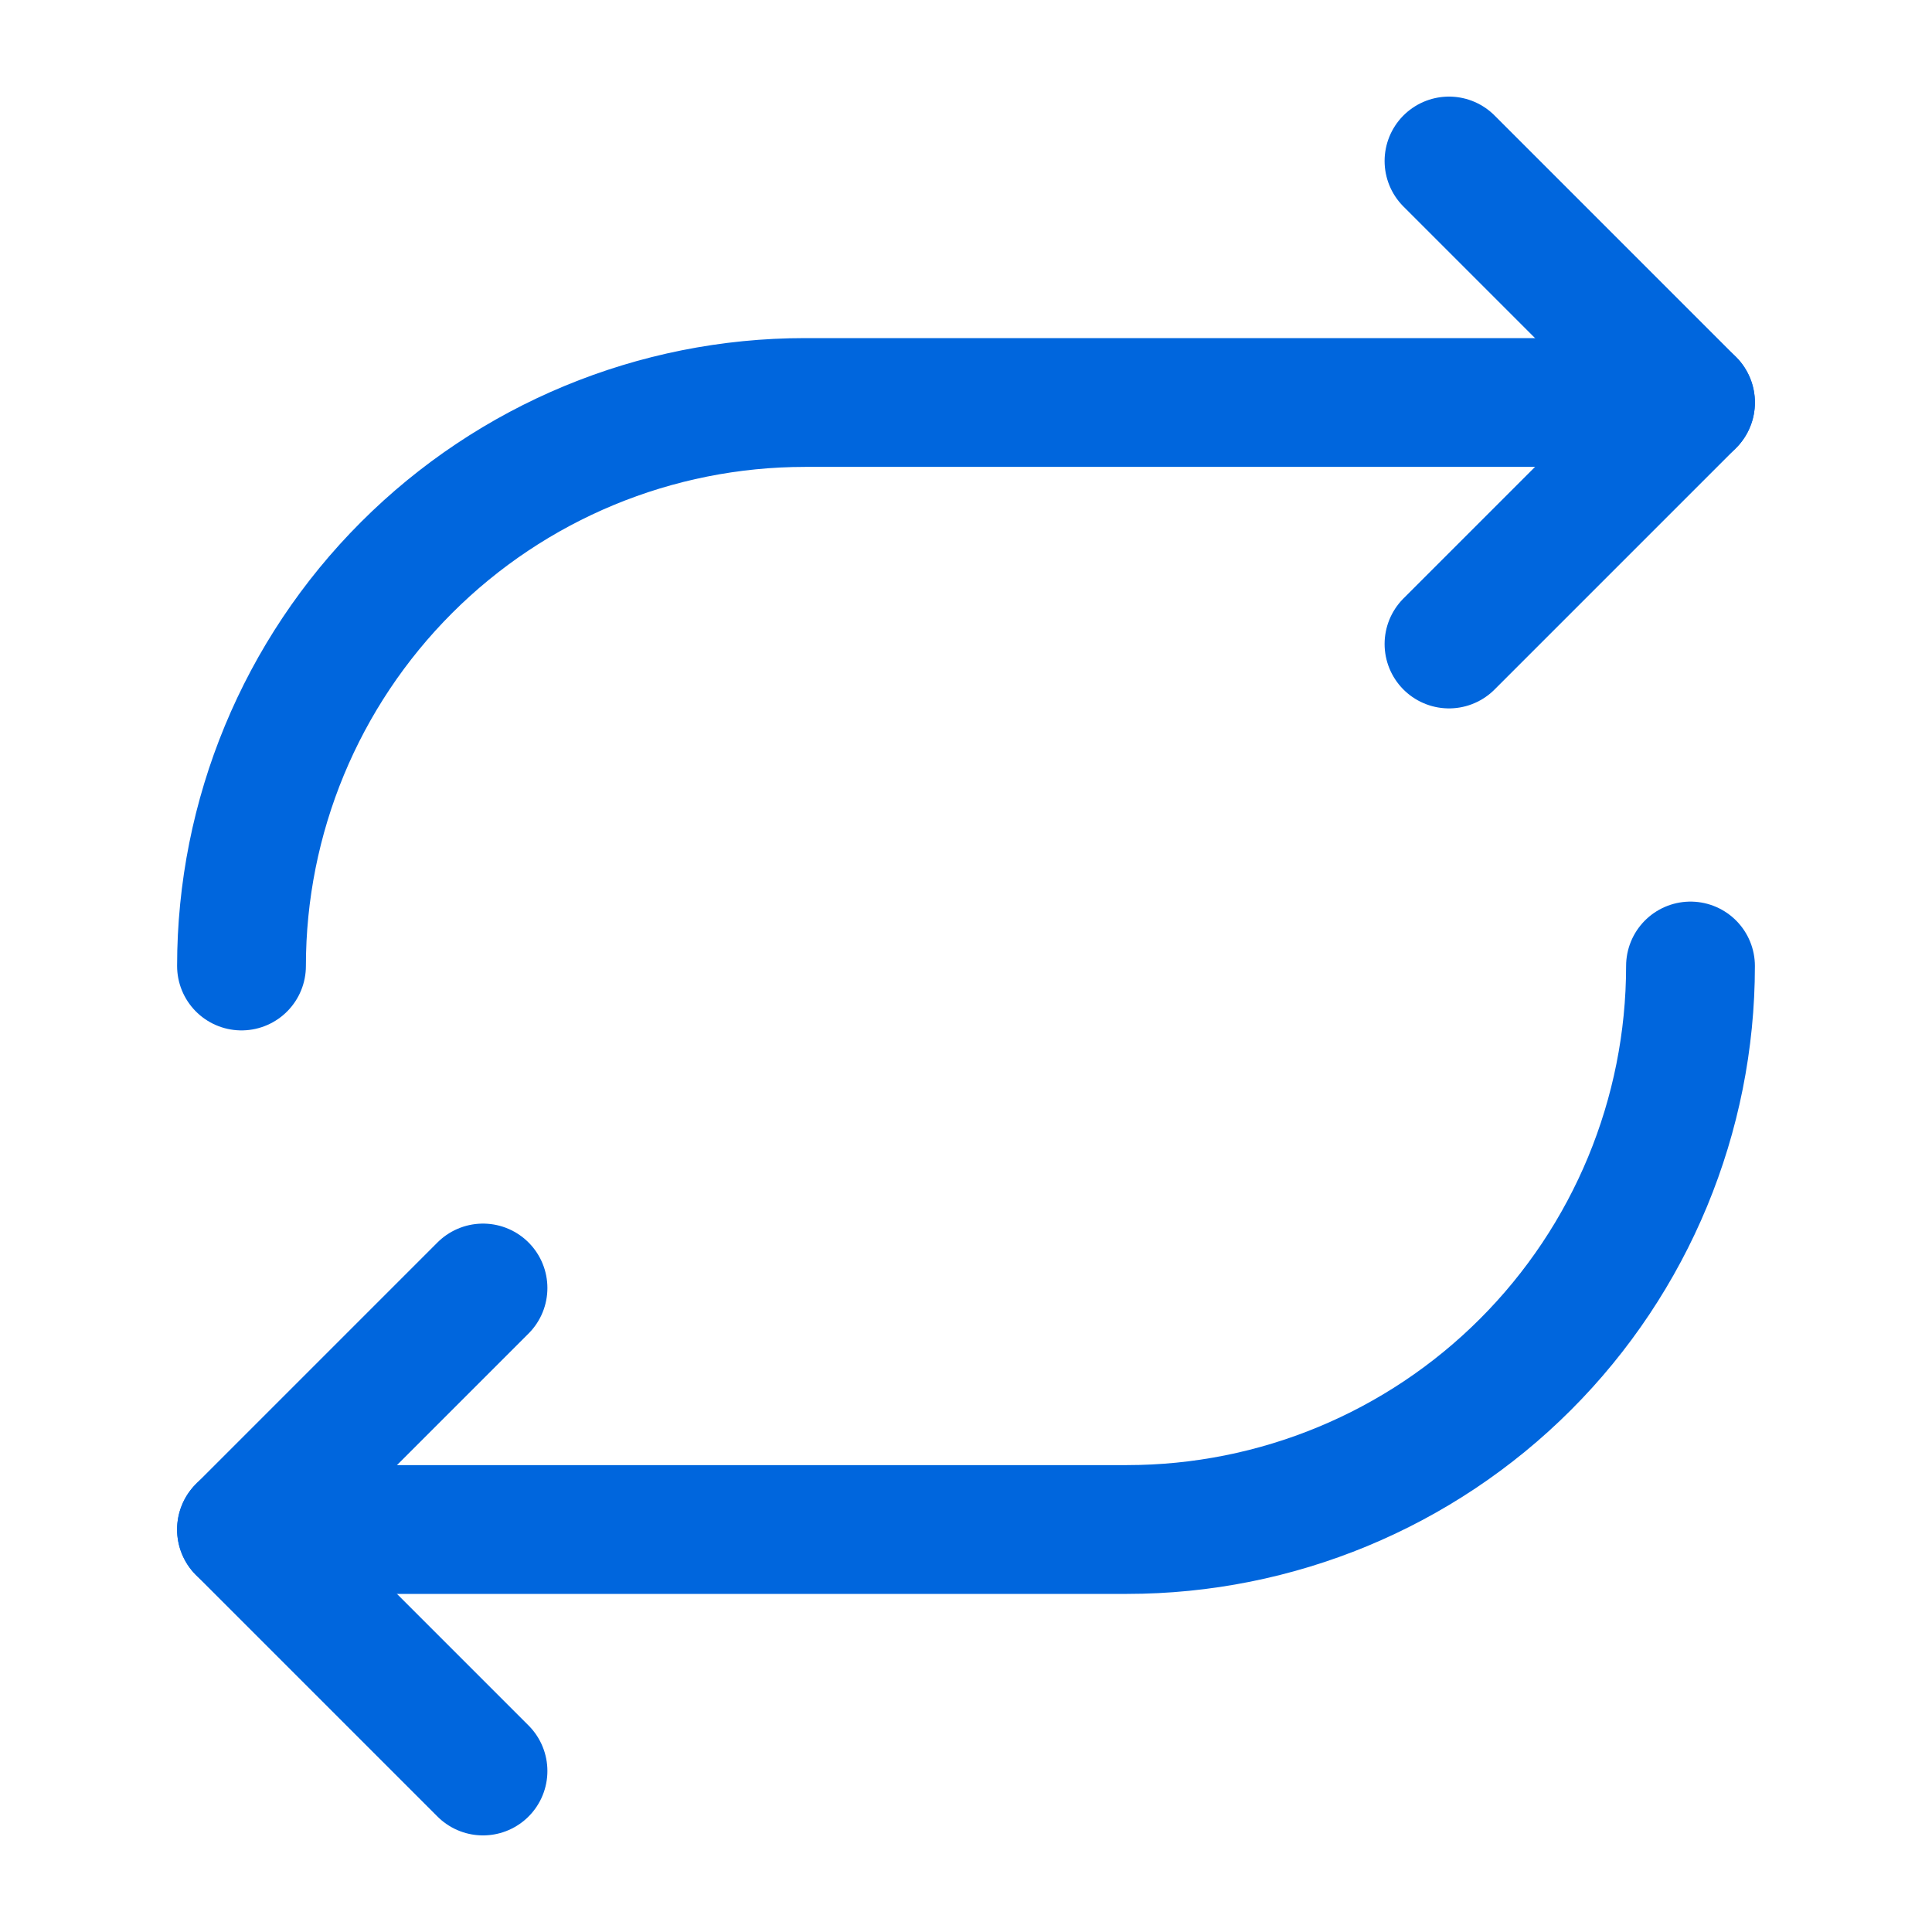
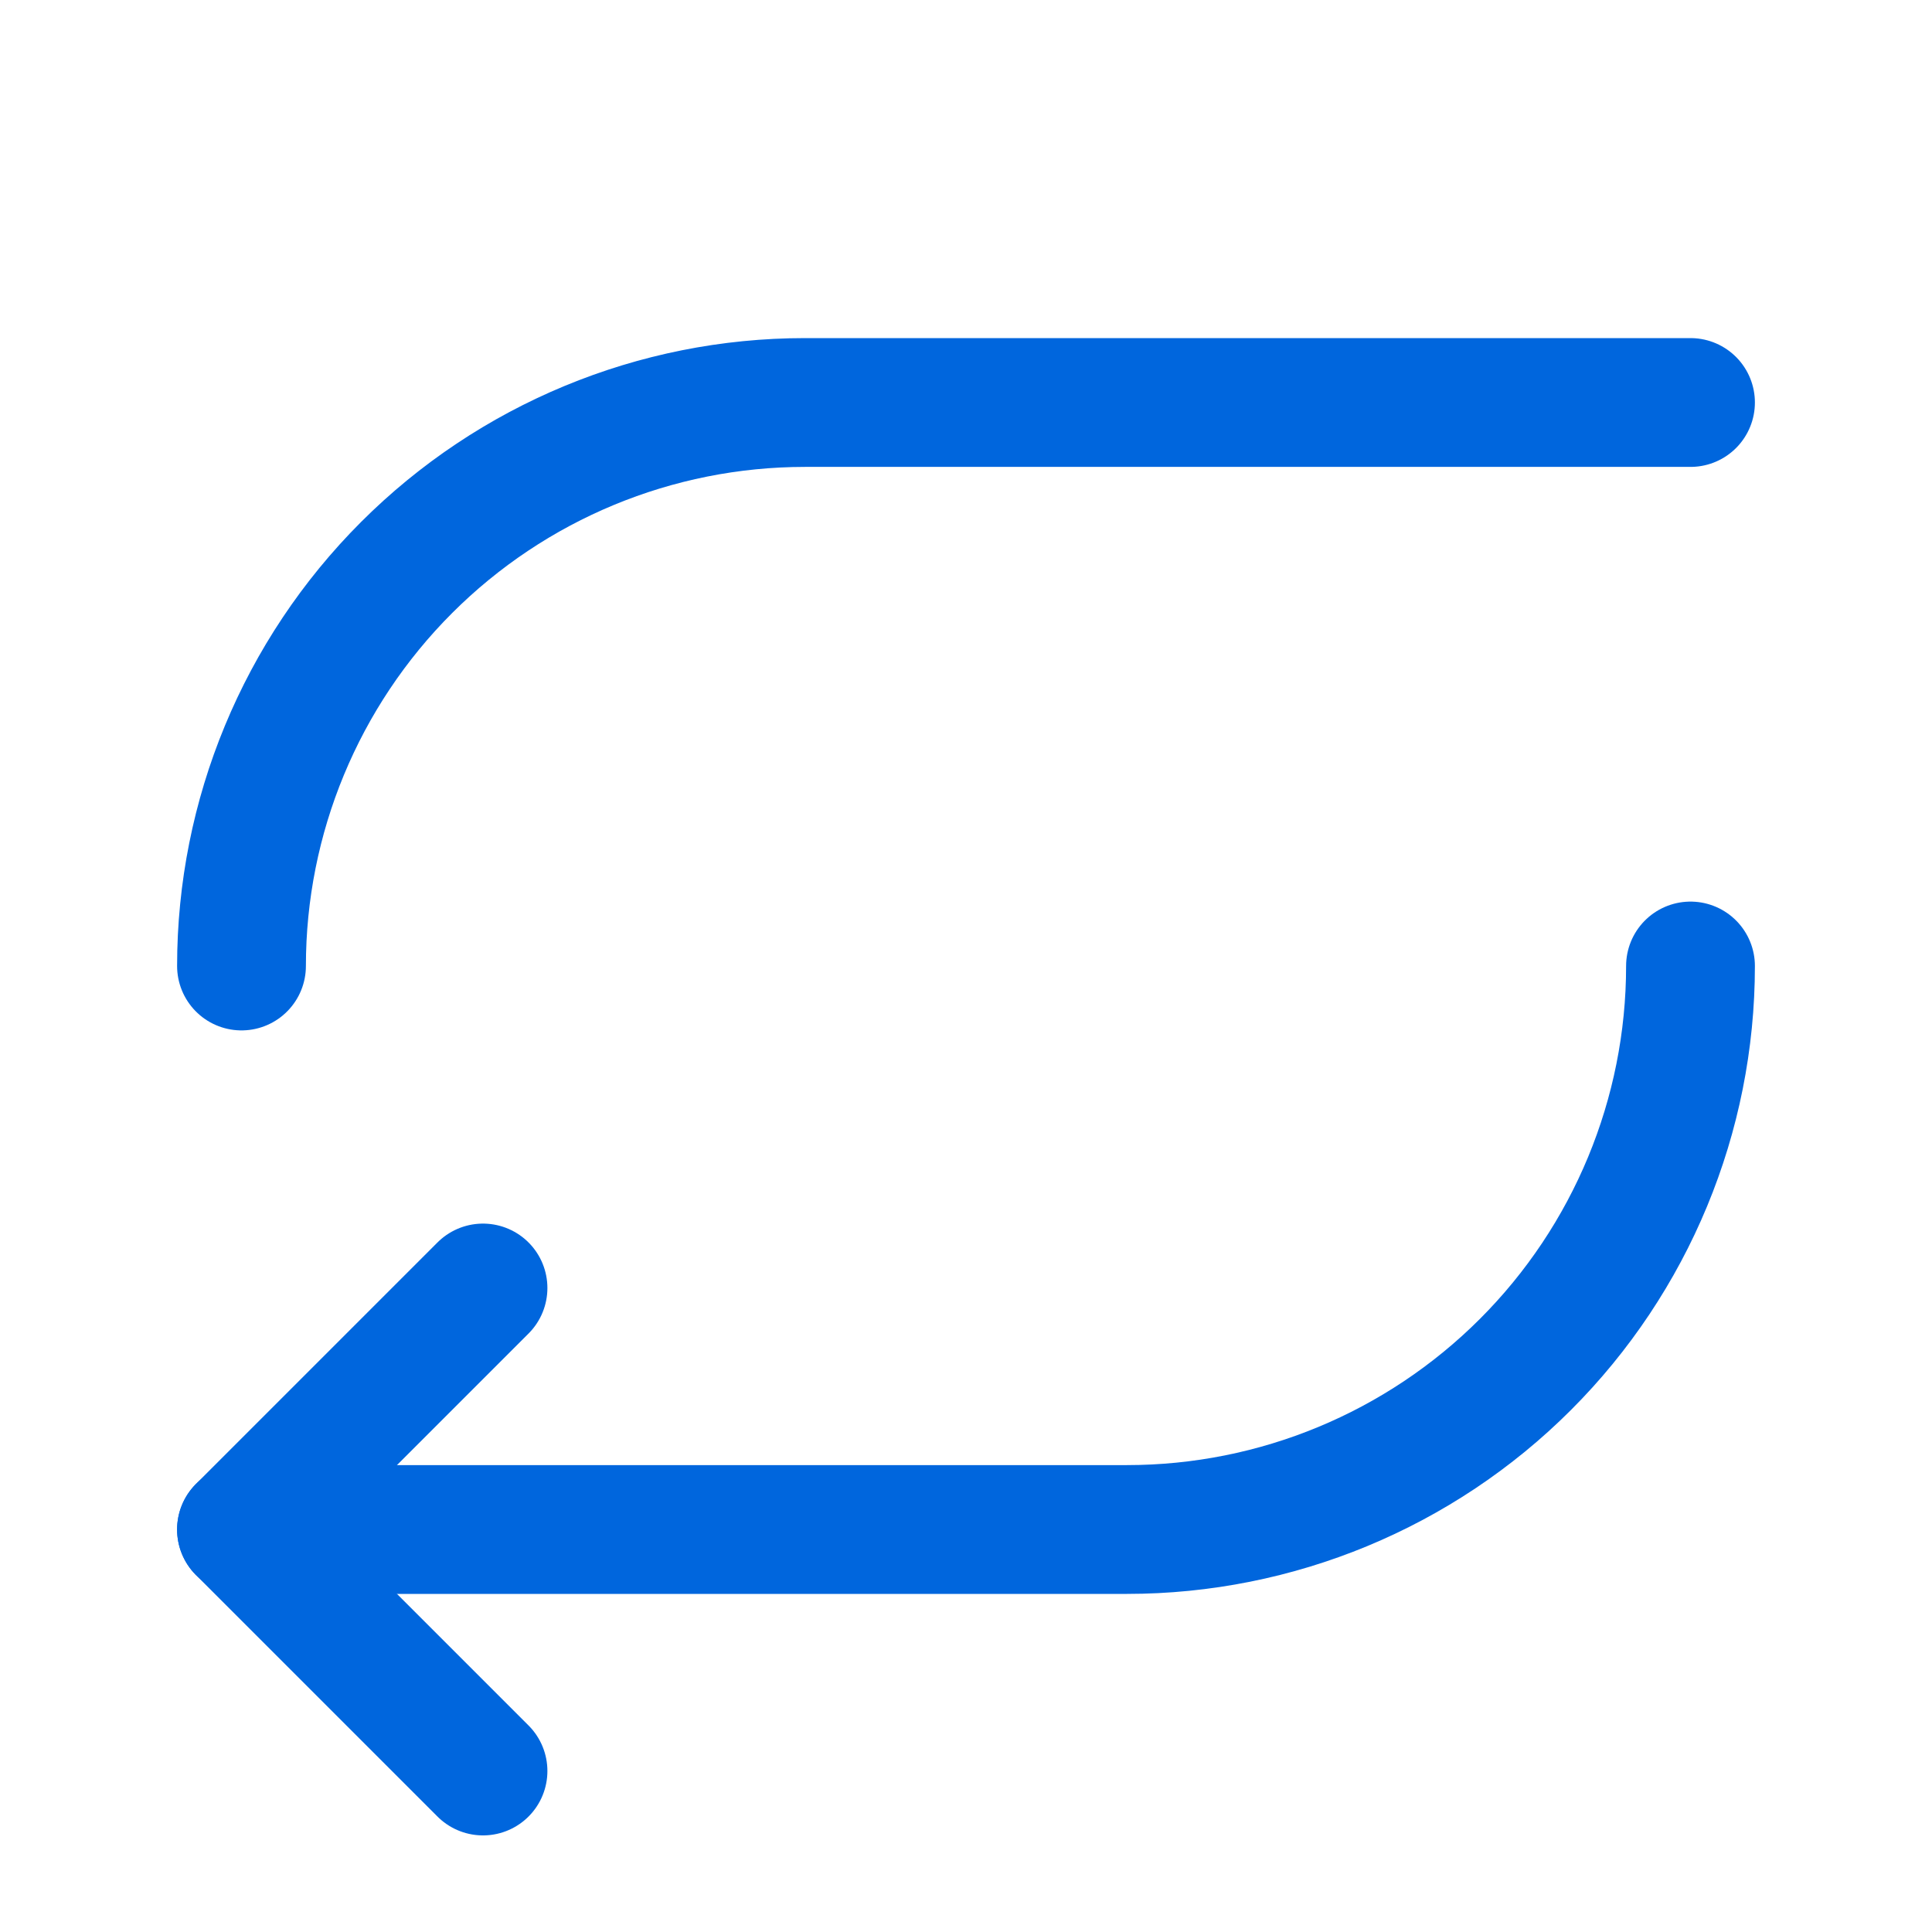
<svg xmlns="http://www.w3.org/2000/svg" width="30" height="30" viewBox="0 0 30 30" fill="none">
-   <path d="M22.5 2.5L26.25 6.25L22.5 10" stroke="#0066DD" stroke-width="2" stroke-linecap="round" stroke-linejoin="round" />
  <path d="M7.5 27.5L3.75 23.75L7.5 20" stroke="#0066DD" stroke-width="2" stroke-linecap="round" stroke-linejoin="round" />
  <path d="M26.25 6.25H12.5C10.179 6.25 7.954 7.172 6.313 8.813C4.672 10.454 3.75 12.679 3.75 15" stroke="#0066DD" stroke-width="2" stroke-linecap="round" stroke-linejoin="round" />
  <path d="M3.75 23.75H17.5C19.821 23.75 22.046 22.828 23.687 21.187C25.328 19.546 26.25 17.321 26.25 15" stroke="#0066DD" stroke-width="2" stroke-linecap="round" stroke-linejoin="round" />
</svg>